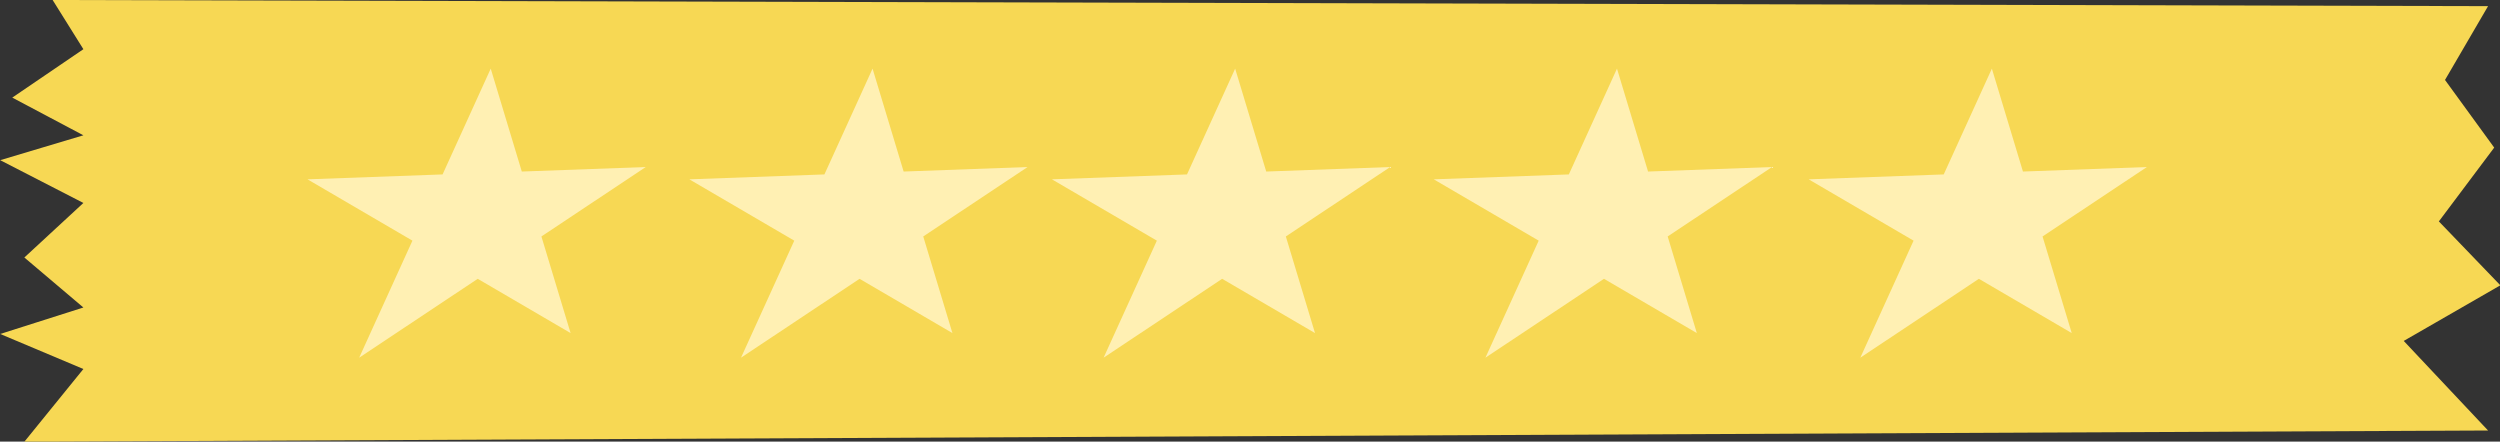
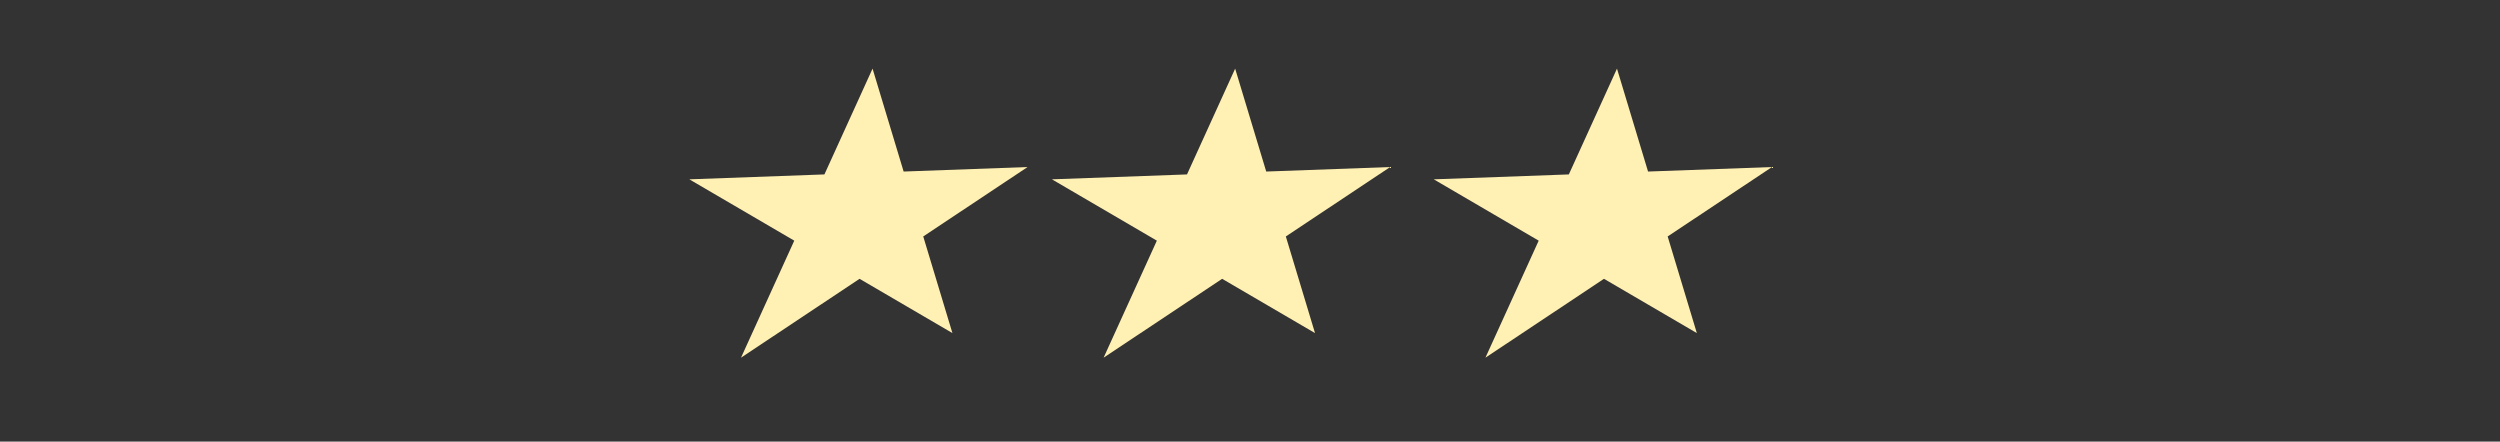
<svg xmlns="http://www.w3.org/2000/svg" height="71.8" preserveAspectRatio="xMidYMid meet" version="1.0" viewBox="41.0 13.0 406.5 71.8" width="406.5" zoomAndPan="magnify">
  <rect x="41.0" y="13.0" width="406.5" height="71.8" fill="#333333" stroke="none" />
  <g id="change1_1">
-     <path d="M49.558 13L445.558 14 438.558 26 446.558 37 437.558 49 447.558 59.391 437.112 65.404 431.847 68.434 445.558 83 44.96 84.825 54.558 73 41.033 67.304 54.558 63 44.96 54.869 54.558 46 41.033 39.044 54.558 35 42.996 28.87 54.558 21z" fill="#F7D854" />
-   </g>
+     </g>
  <g id="change2_1">
-     <path d="M129.033 51.447L146 40.159 125.845 40.892 120.792 24.159 112.964 41.361 91 42.159 108.062 52.131 99.403 71.159 118.679 58.335 133.778 67.159z" fill="#FFF0B3" />
-   </g>
+     </g>
  <g id="change2_2">
    <path d="M191.119 51.447L208.086 40.159 187.931 40.892 182.878 24.159 175.05 41.361 153.086 42.159 170.148 52.131 161.489 71.159 180.765 58.335 195.864 67.159z" fill="#FFF0B3" />
  </g>
  <g id="change2_3">
    <path d="M250.076 51.447L267.043 40.159 246.888 40.892 241.835 24.159 234.007 41.361 212.043 42.159 229.105 52.131 220.446 71.159 239.722 58.335 254.821 67.159z" fill="#FFF0B3" />
  </g>
  <g id="change2_4">
    <path d="M312.162 51.447L329.129 40.159 308.974 40.892 303.921 24.159 296.093 41.361 274.129 42.159 291.192 52.131 282.532 71.159 301.808 58.335 316.907 67.159z" fill="#FFF0B3" />
  </g>
  <g id="change2_5">
-     <path d="M373.119 51.447L390.086 40.159 369.931 40.892 364.878 24.159 357.05 41.361 335.086 42.159 352.148 52.131 343.489 71.159 362.765 58.335 377.864 67.159z" fill="#FFF0B3" />
-   </g>
+     </g>
</svg>